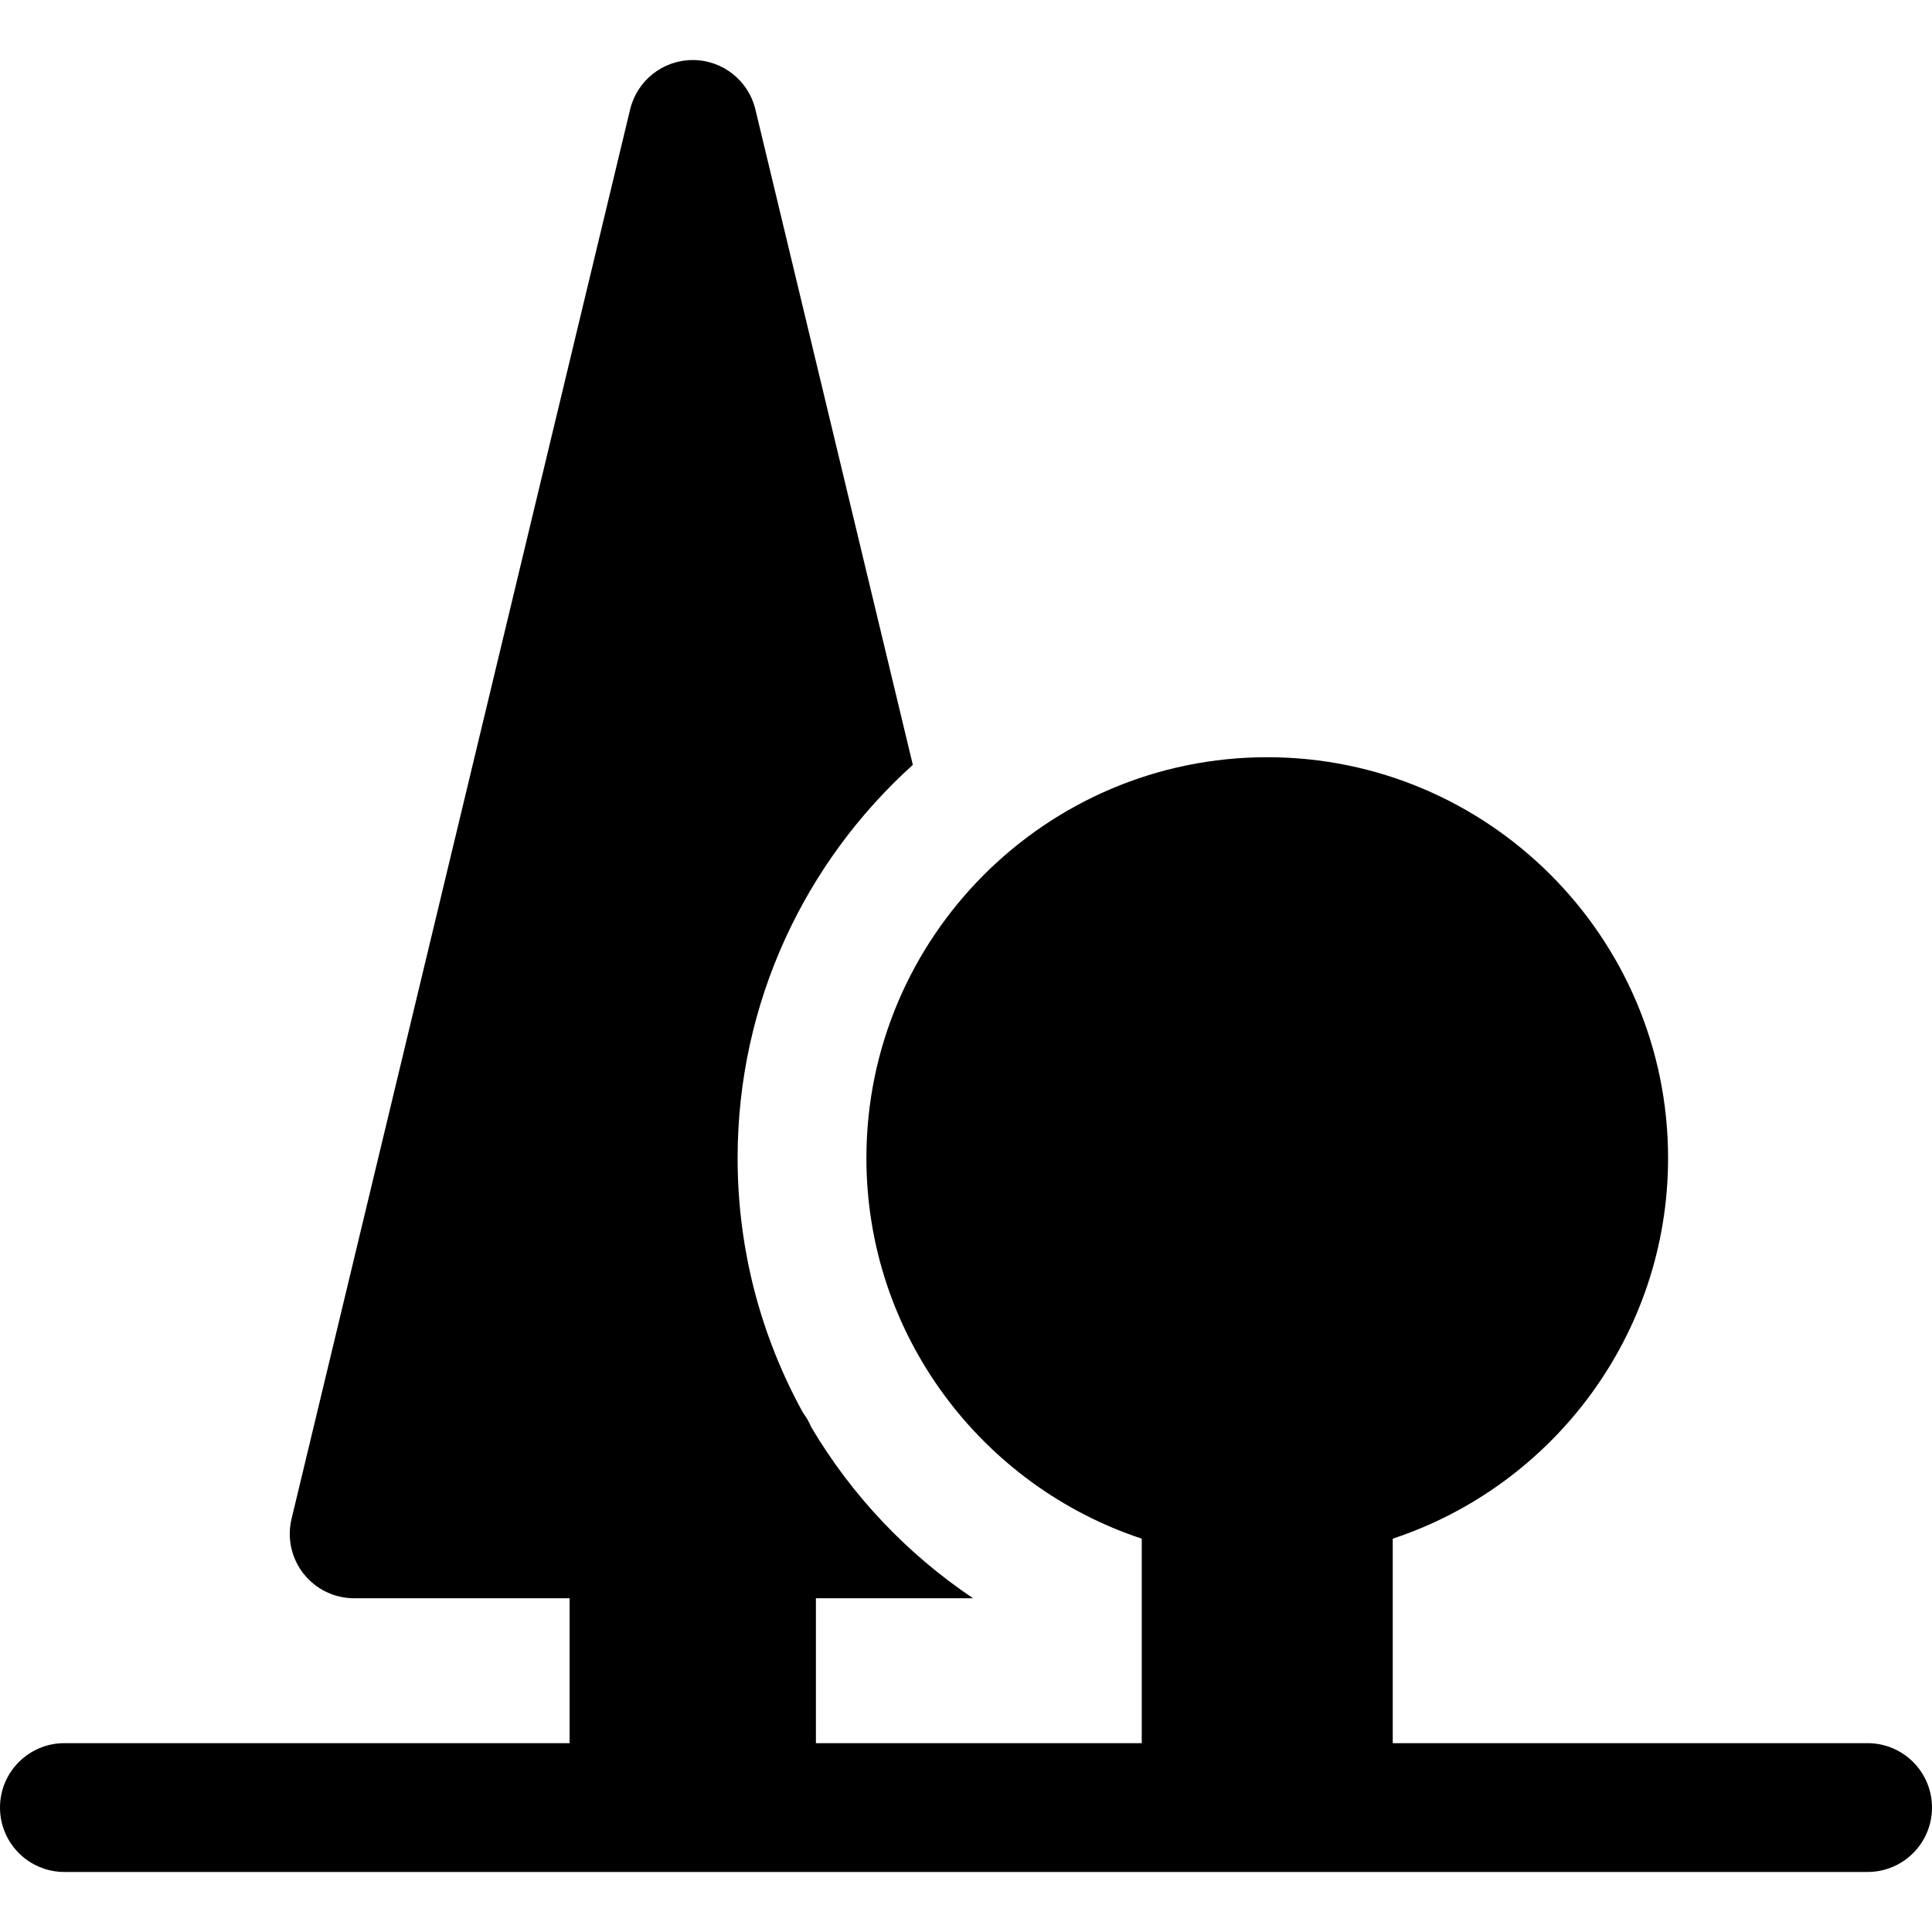
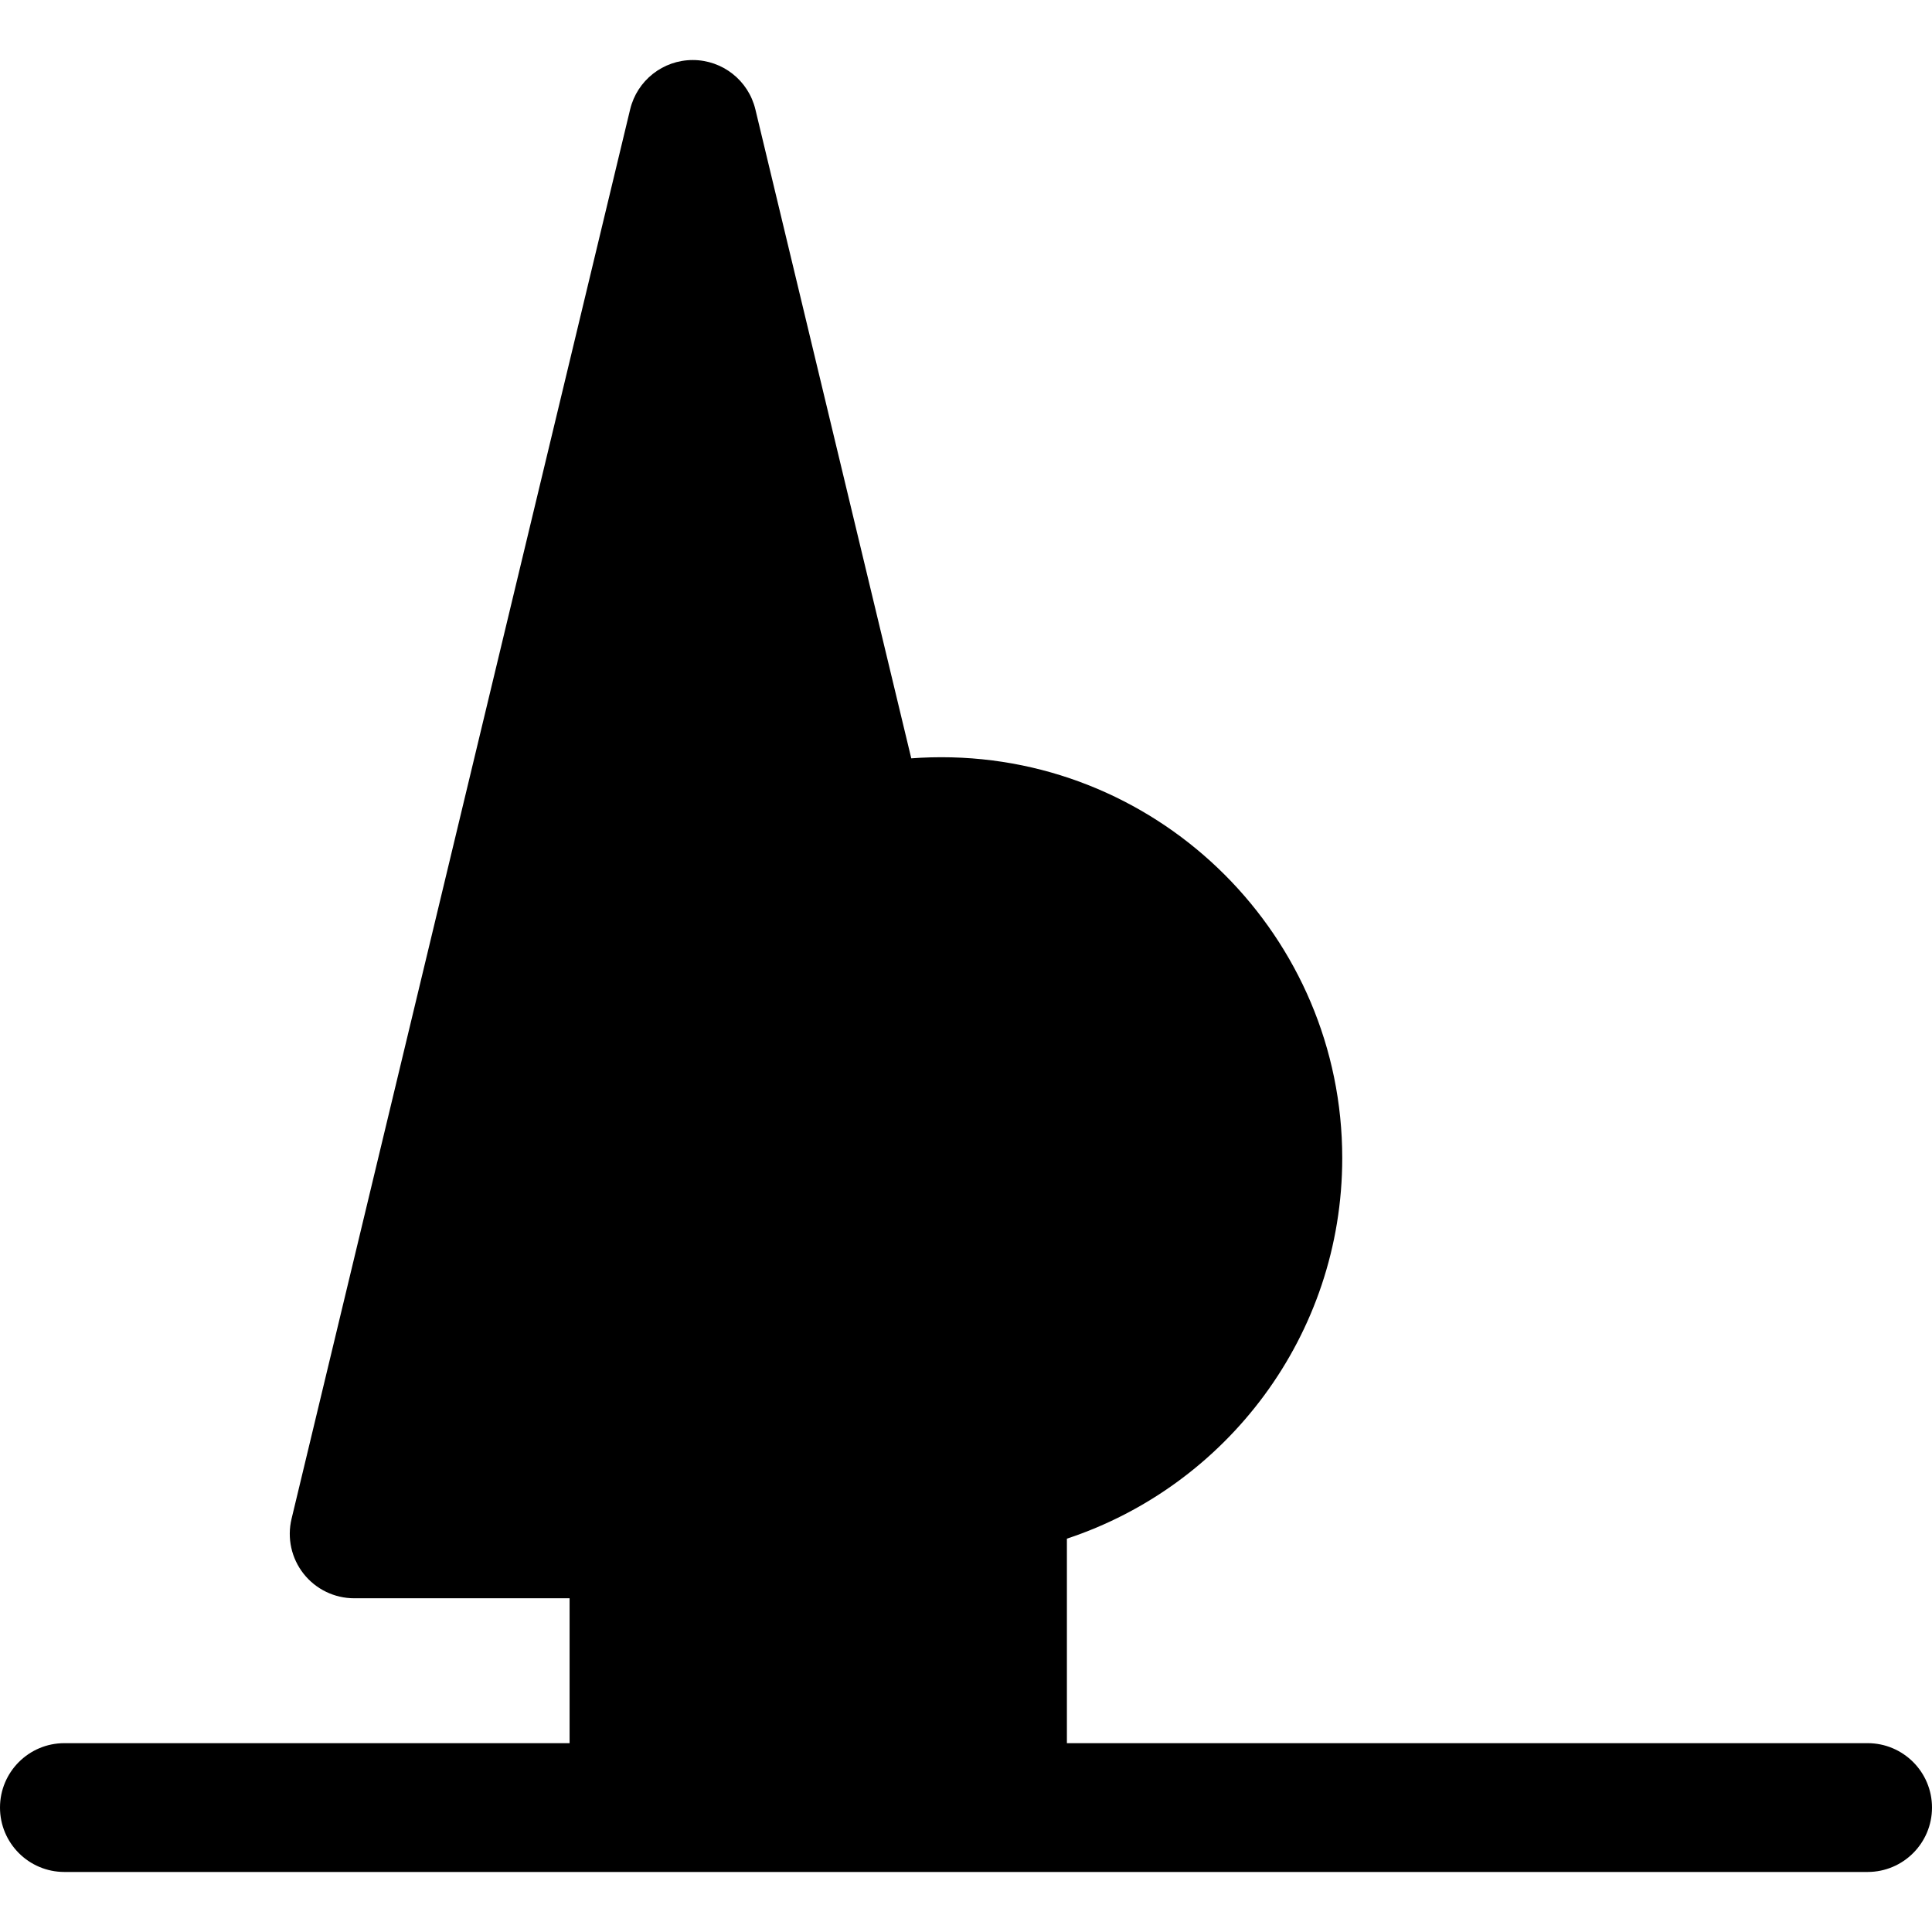
<svg xmlns="http://www.w3.org/2000/svg" version="1.1" id="Capa_1" x="0px" y="0px" viewBox="0 0 225 225" style="enable-background:new 0 0 225 225;" xml:space="preserve">
-   <path d="M225,210.508c0,4.143-3.357,7.5-7.5,7.5H7.5c-4.143,0-7.5-3.357-7.5-7.5s3.357-7.5,7.5-7.5h58.834v-16.874H41.247  c-2.298,0-4.468-1.053-5.891-2.857c-1.422-1.804-1.938-4.16-1.402-6.395L73.385,12.74c0.811-3.371,3.825-5.748,7.293-5.748  s6.482,2.377,7.293,5.748l18.337,76.336c-12.521,11.297-20.407,27.64-20.407,45.792c0,10.739,2.761,20.842,7.608,29.644  c0.385,0.511,0.71,1.07,0.955,1.671c4.721,7.975,11.185,14.803,18.865,19.951H95.021v16.874h37.947v-23.816  c-18.602-6.149-32.067-23.688-32.067-44.325c0-25.74,20.941-46.682,46.682-46.682s46.681,20.941,46.681,46.682  c0,20.636-13.465,38.176-32.066,44.325v23.816H217.5C221.643,203.008,225,206.366,225,210.508z" />
+   <path d="M225,210.508c0,4.143-3.357,7.5-7.5,7.5H7.5c-4.143,0-7.5-3.357-7.5-7.5s3.357-7.5,7.5-7.5h58.834v-16.874H41.247  c-2.298,0-4.468-1.053-5.891-2.857c-1.422-1.804-1.938-4.16-1.402-6.395L73.385,12.74c0.811-3.371,3.825-5.748,7.293-5.748  s6.482,2.377,7.293,5.748l18.337,76.336c-12.521,11.297-20.407,27.64-20.407,45.792c0,10.739,2.761,20.842,7.608,29.644  c0.385,0.511,0.71,1.07,0.955,1.671c4.721,7.975,11.185,14.803,18.865,19.951H95.021v16.874v-23.816  c-18.602-6.149-32.067-23.688-32.067-44.325c0-25.74,20.941-46.682,46.682-46.682s46.681,20.941,46.681,46.682  c0,20.636-13.465,38.176-32.066,44.325v23.816H217.5C221.643,203.008,225,206.366,225,210.508z" />
  <g>
</g>
  <g>
</g>
  <g>
</g>
  <g>
</g>
  <g>
</g>
  <g>
</g>
  <g>
</g>
  <g>
</g>
  <g>
</g>
  <g>
</g>
  <g>
</g>
  <g>
</g>
  <g>
</g>
  <g>
</g>
  <g>
</g>
</svg>